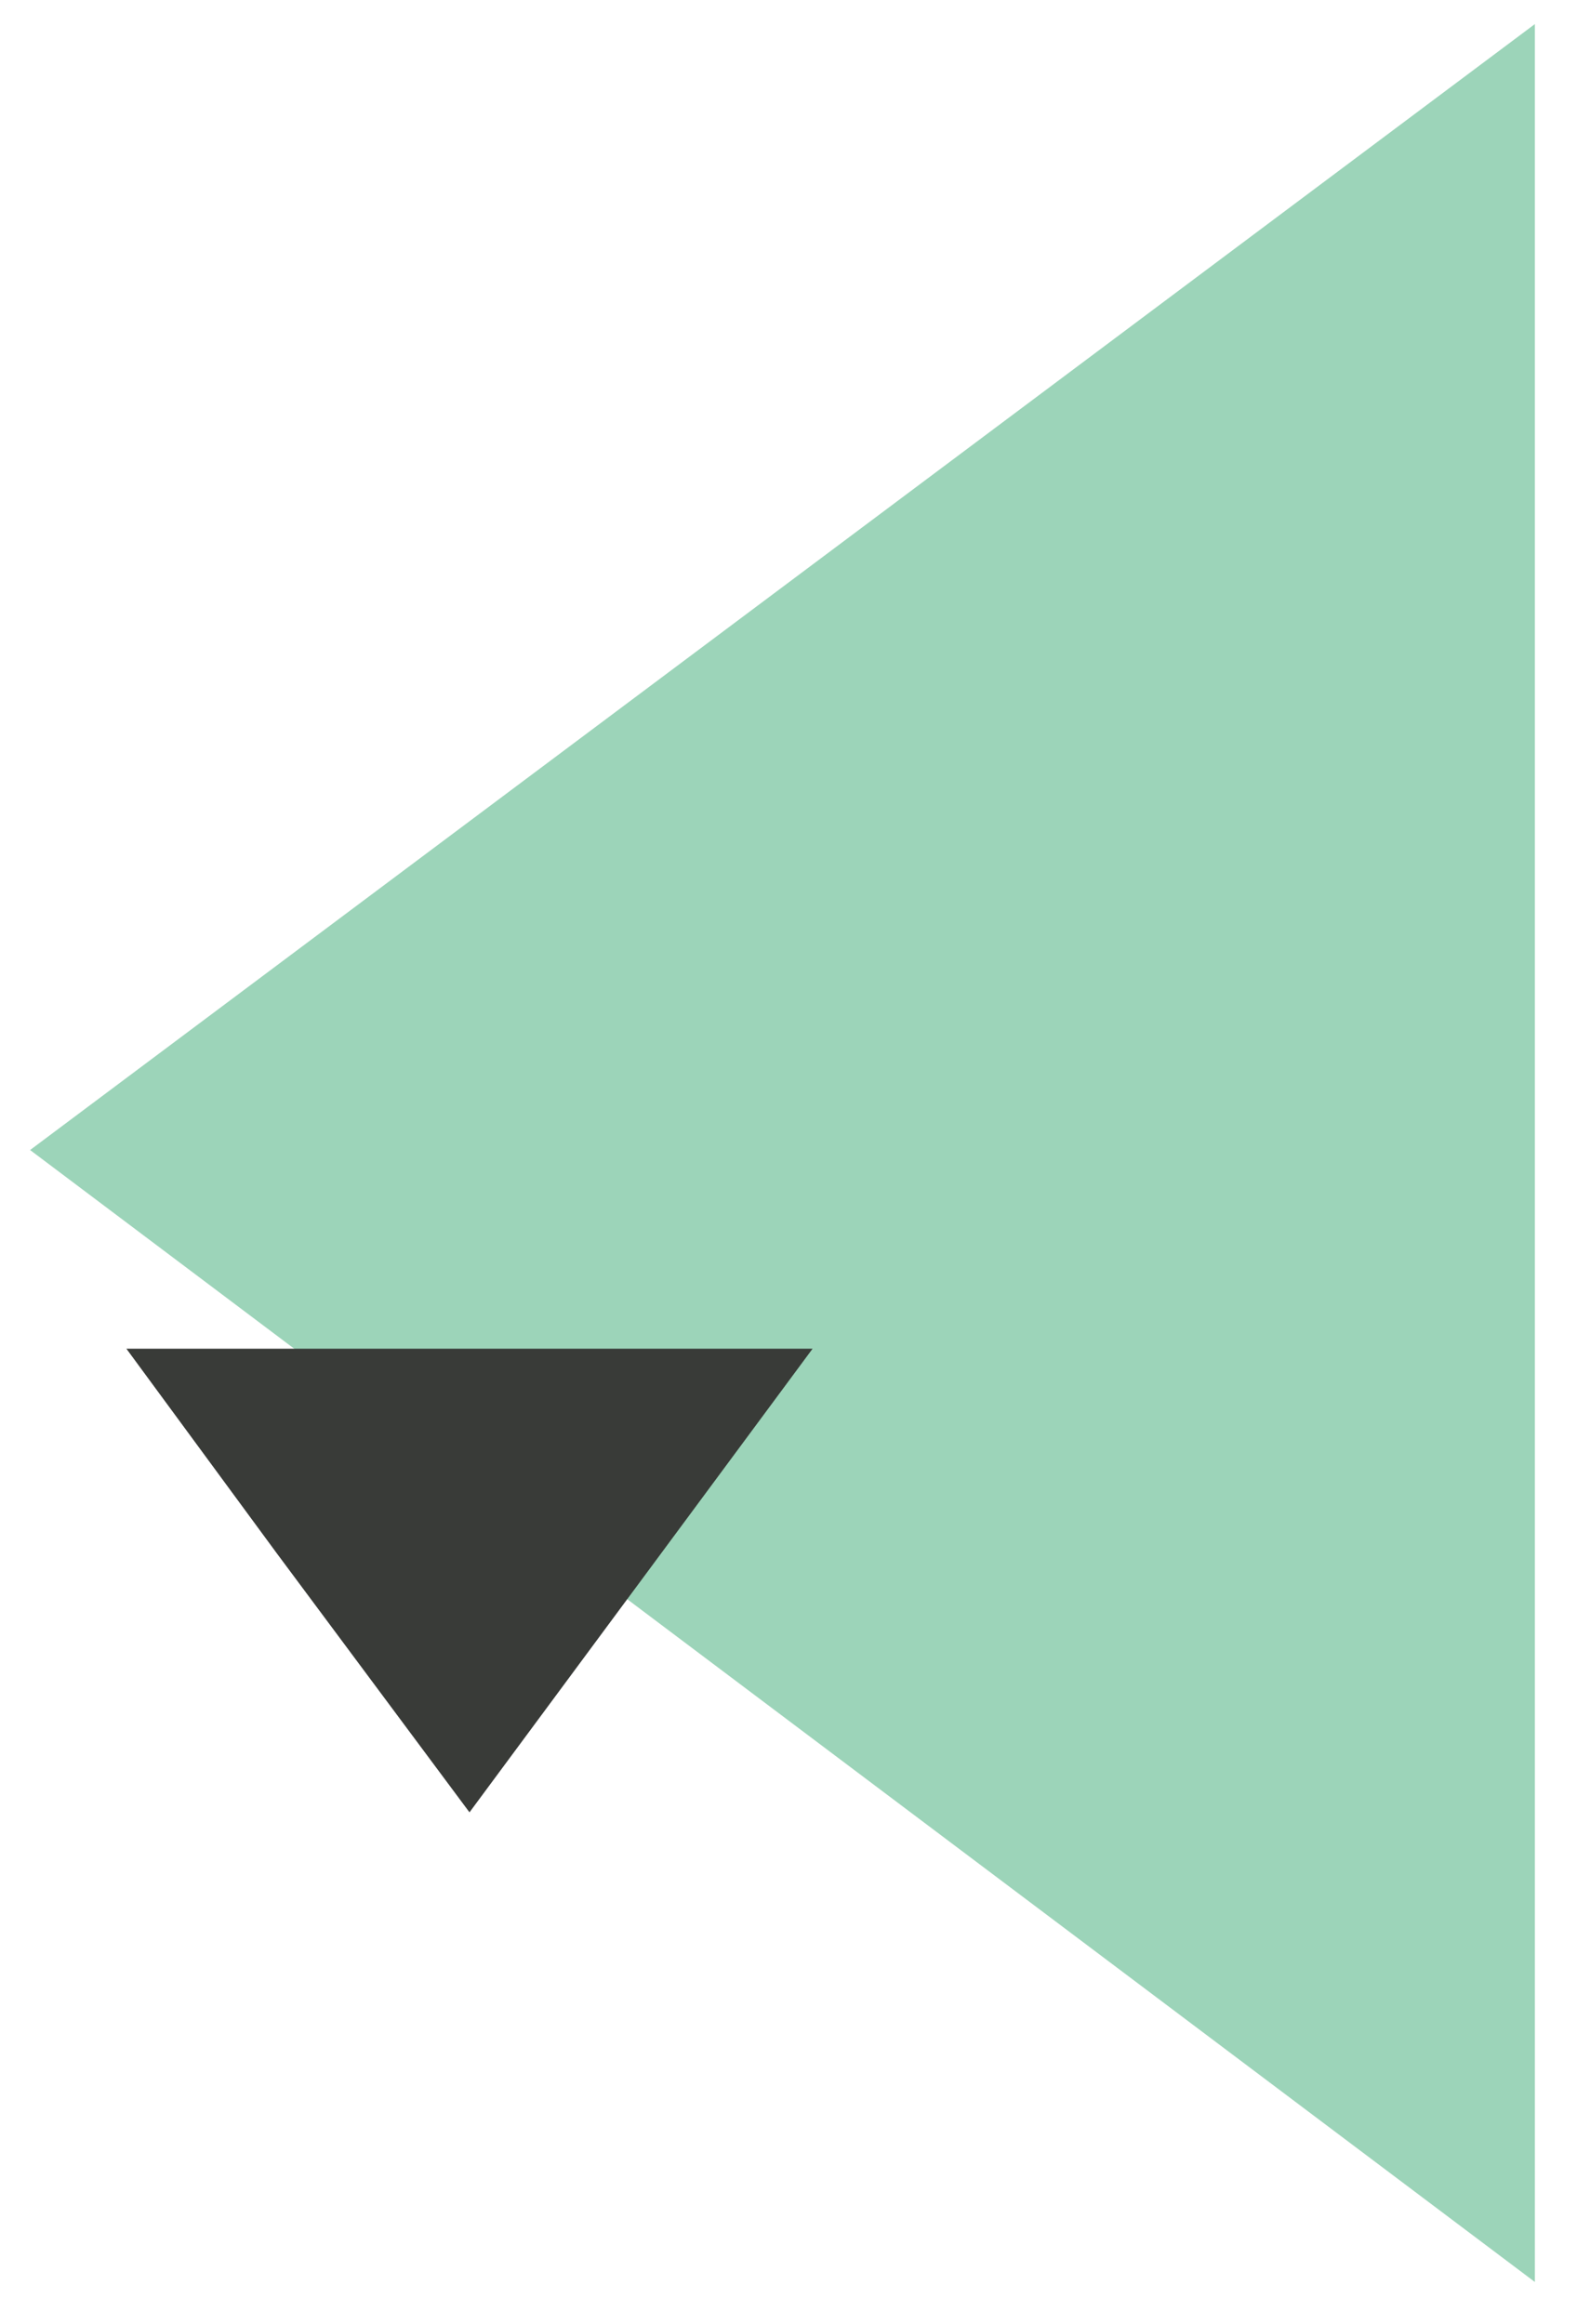
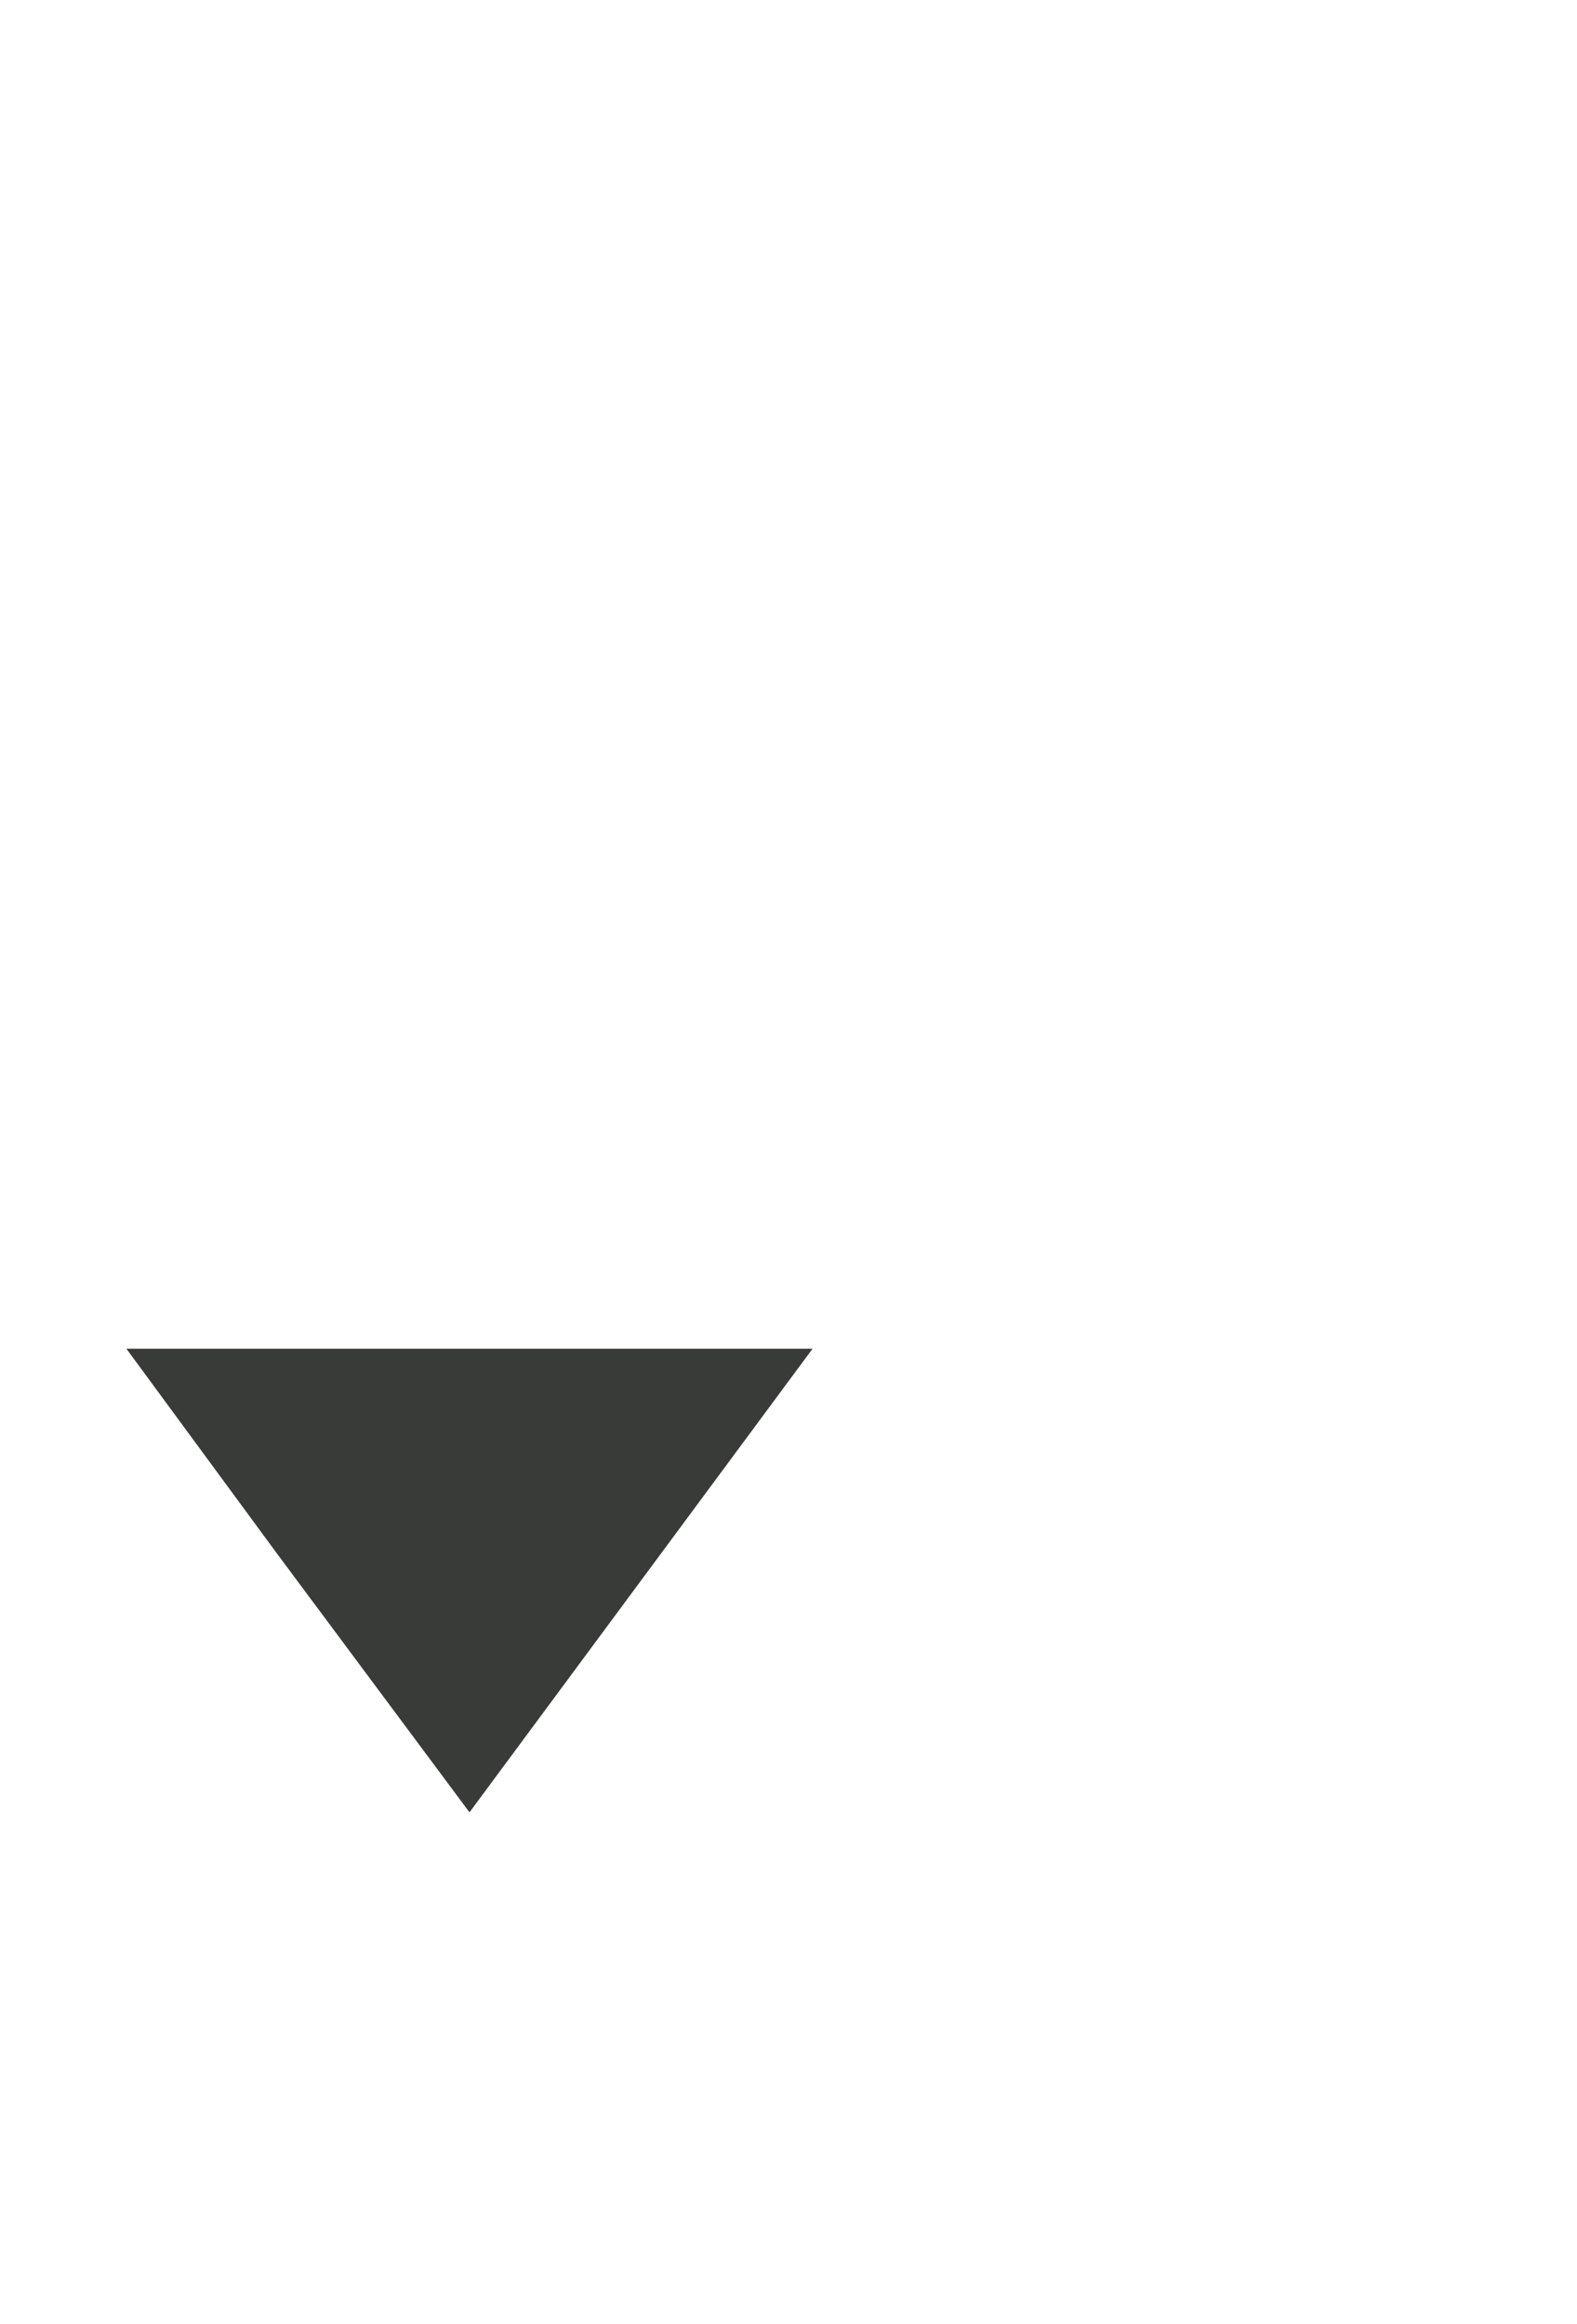
<svg xmlns="http://www.w3.org/2000/svg" id="Layer_1" version="1.1" viewBox="0 0 26.2 38.6">
  <defs>
    <style>
      .st0 {
        fill: #9cd4b9;
      }

      .st1 {
        fill: #393b38;
      }
    </style>
  </defs>
-   <polygon class="st0" points="25.5 .4 25.5 37.9 .5 19.1 25.5 .4 25.5 .4" />
  <polygon class="st1" points="7.8 30.1 13.5 22.4 13.5 22.4 4.6 22.4 2.1 22.4 2.1 22.4 4.6 25.8 7.8 30.1" />
</svg>